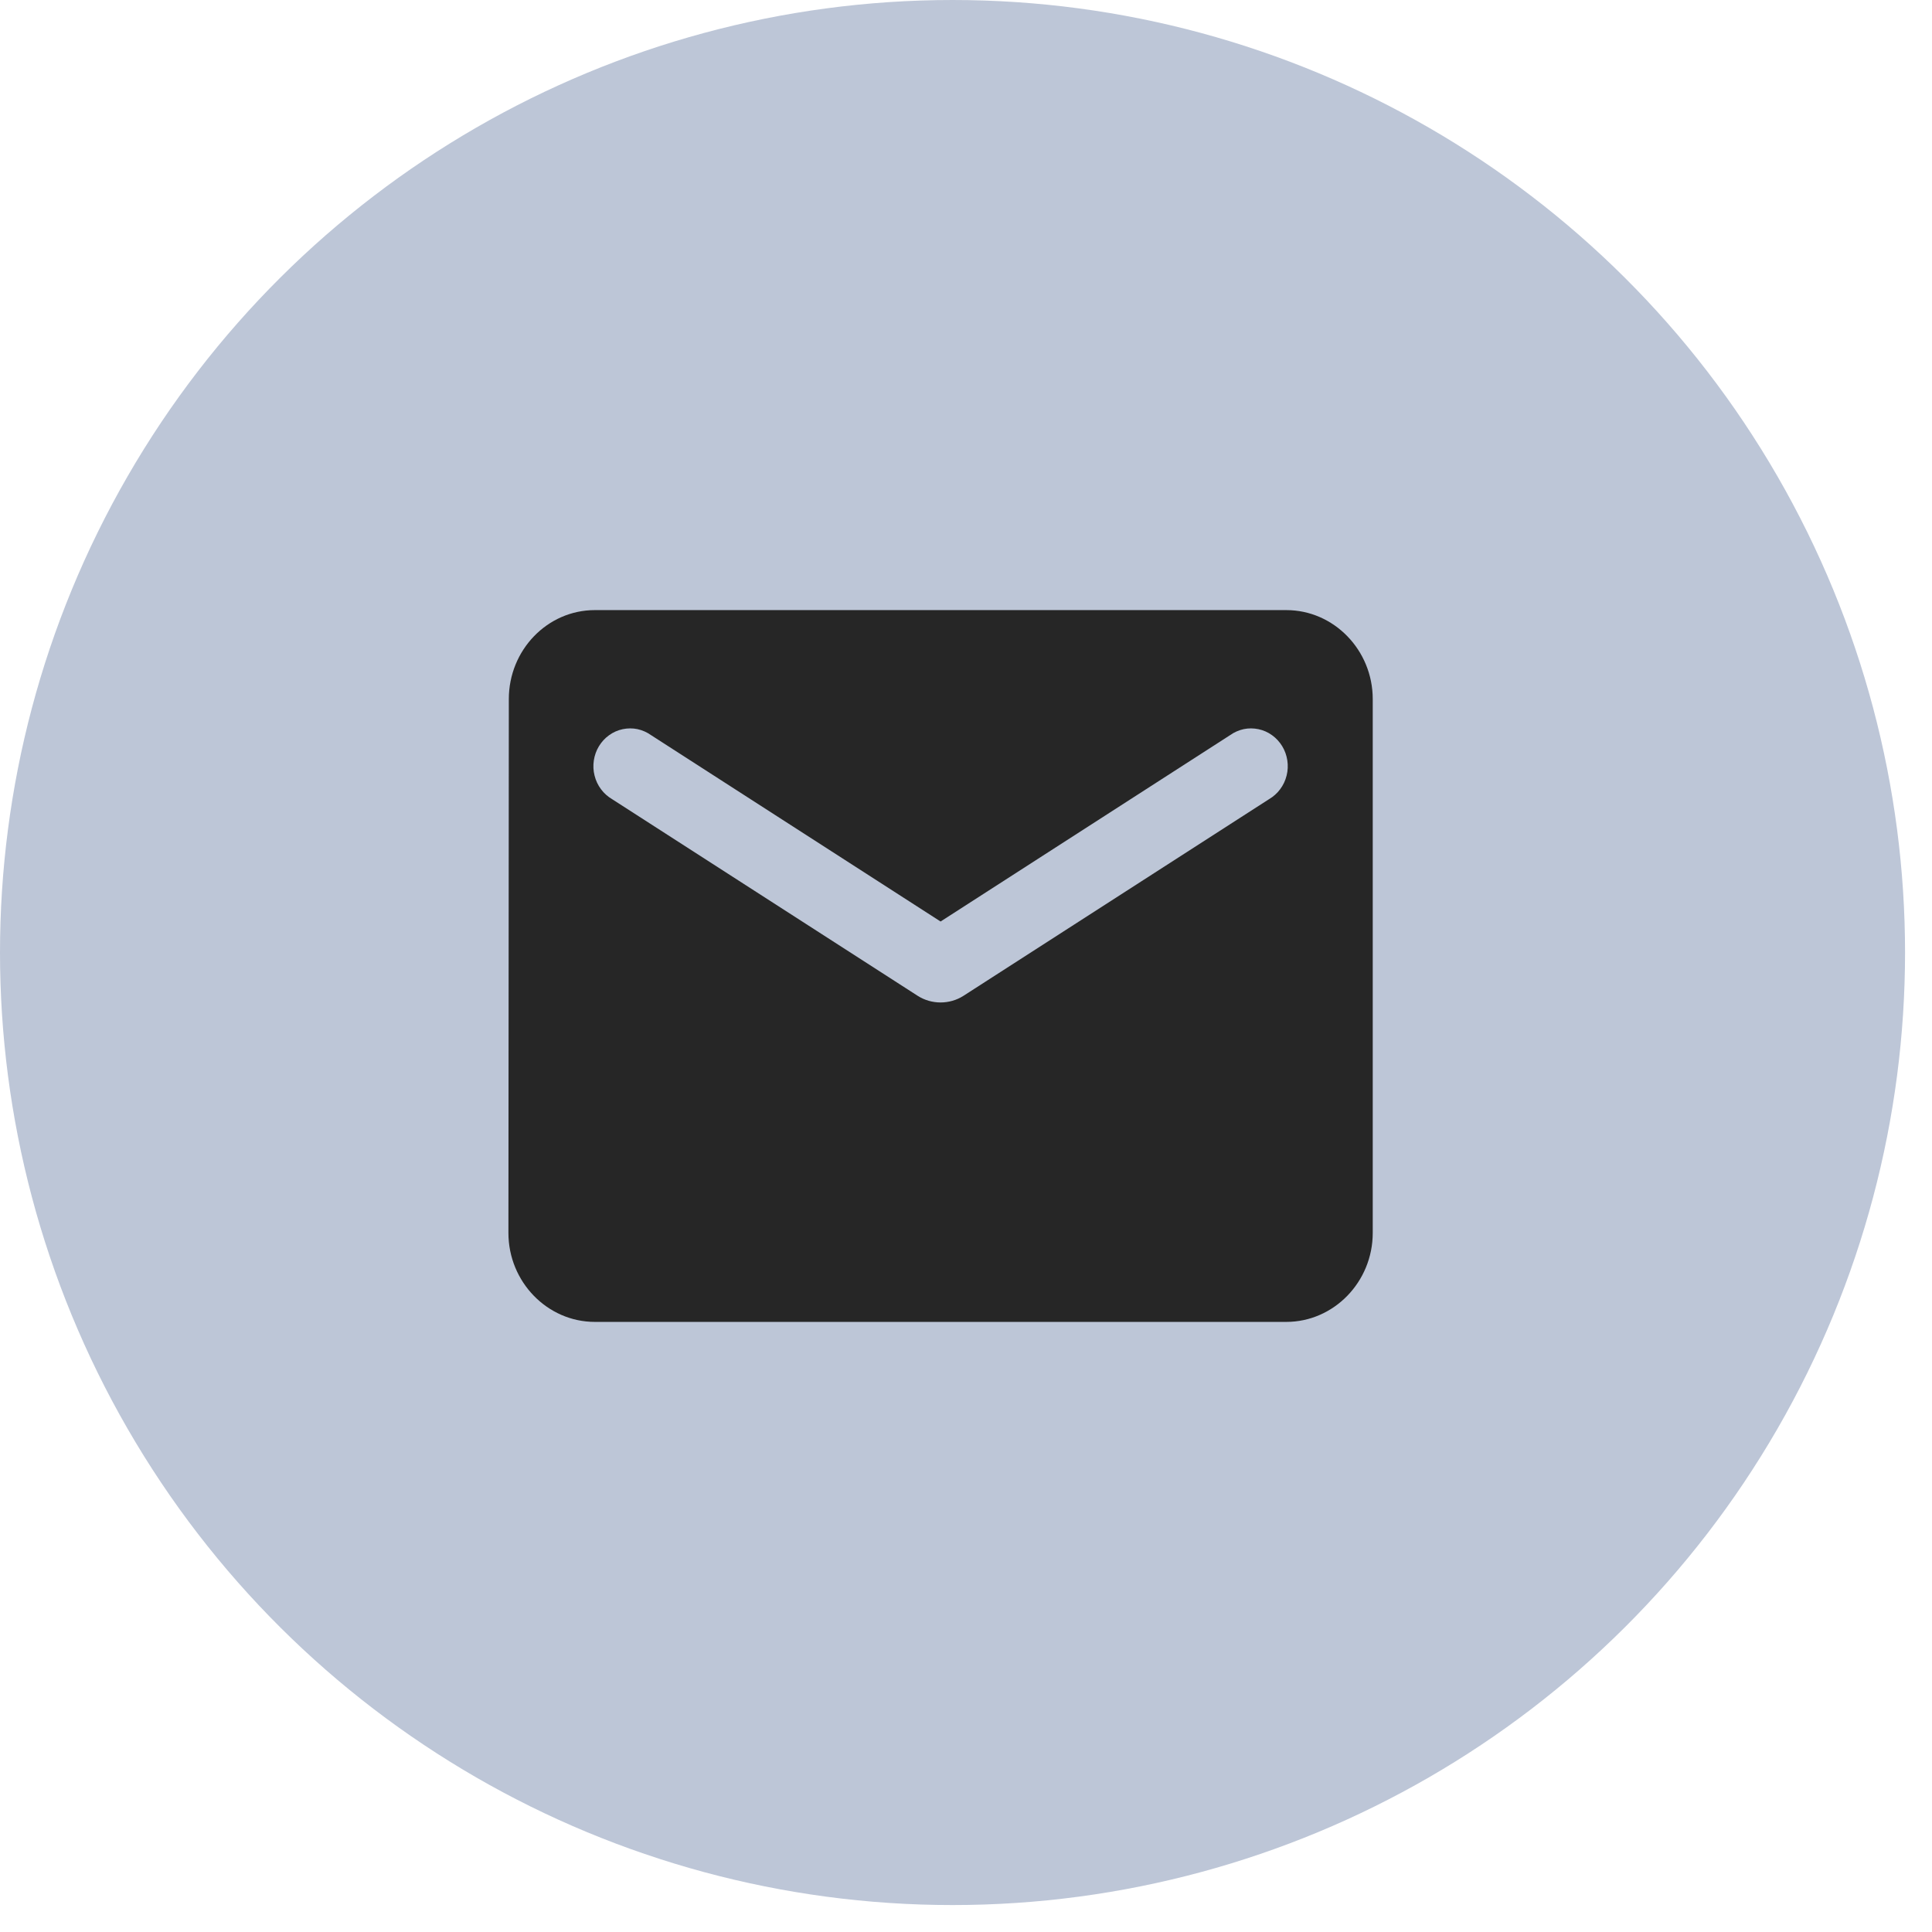
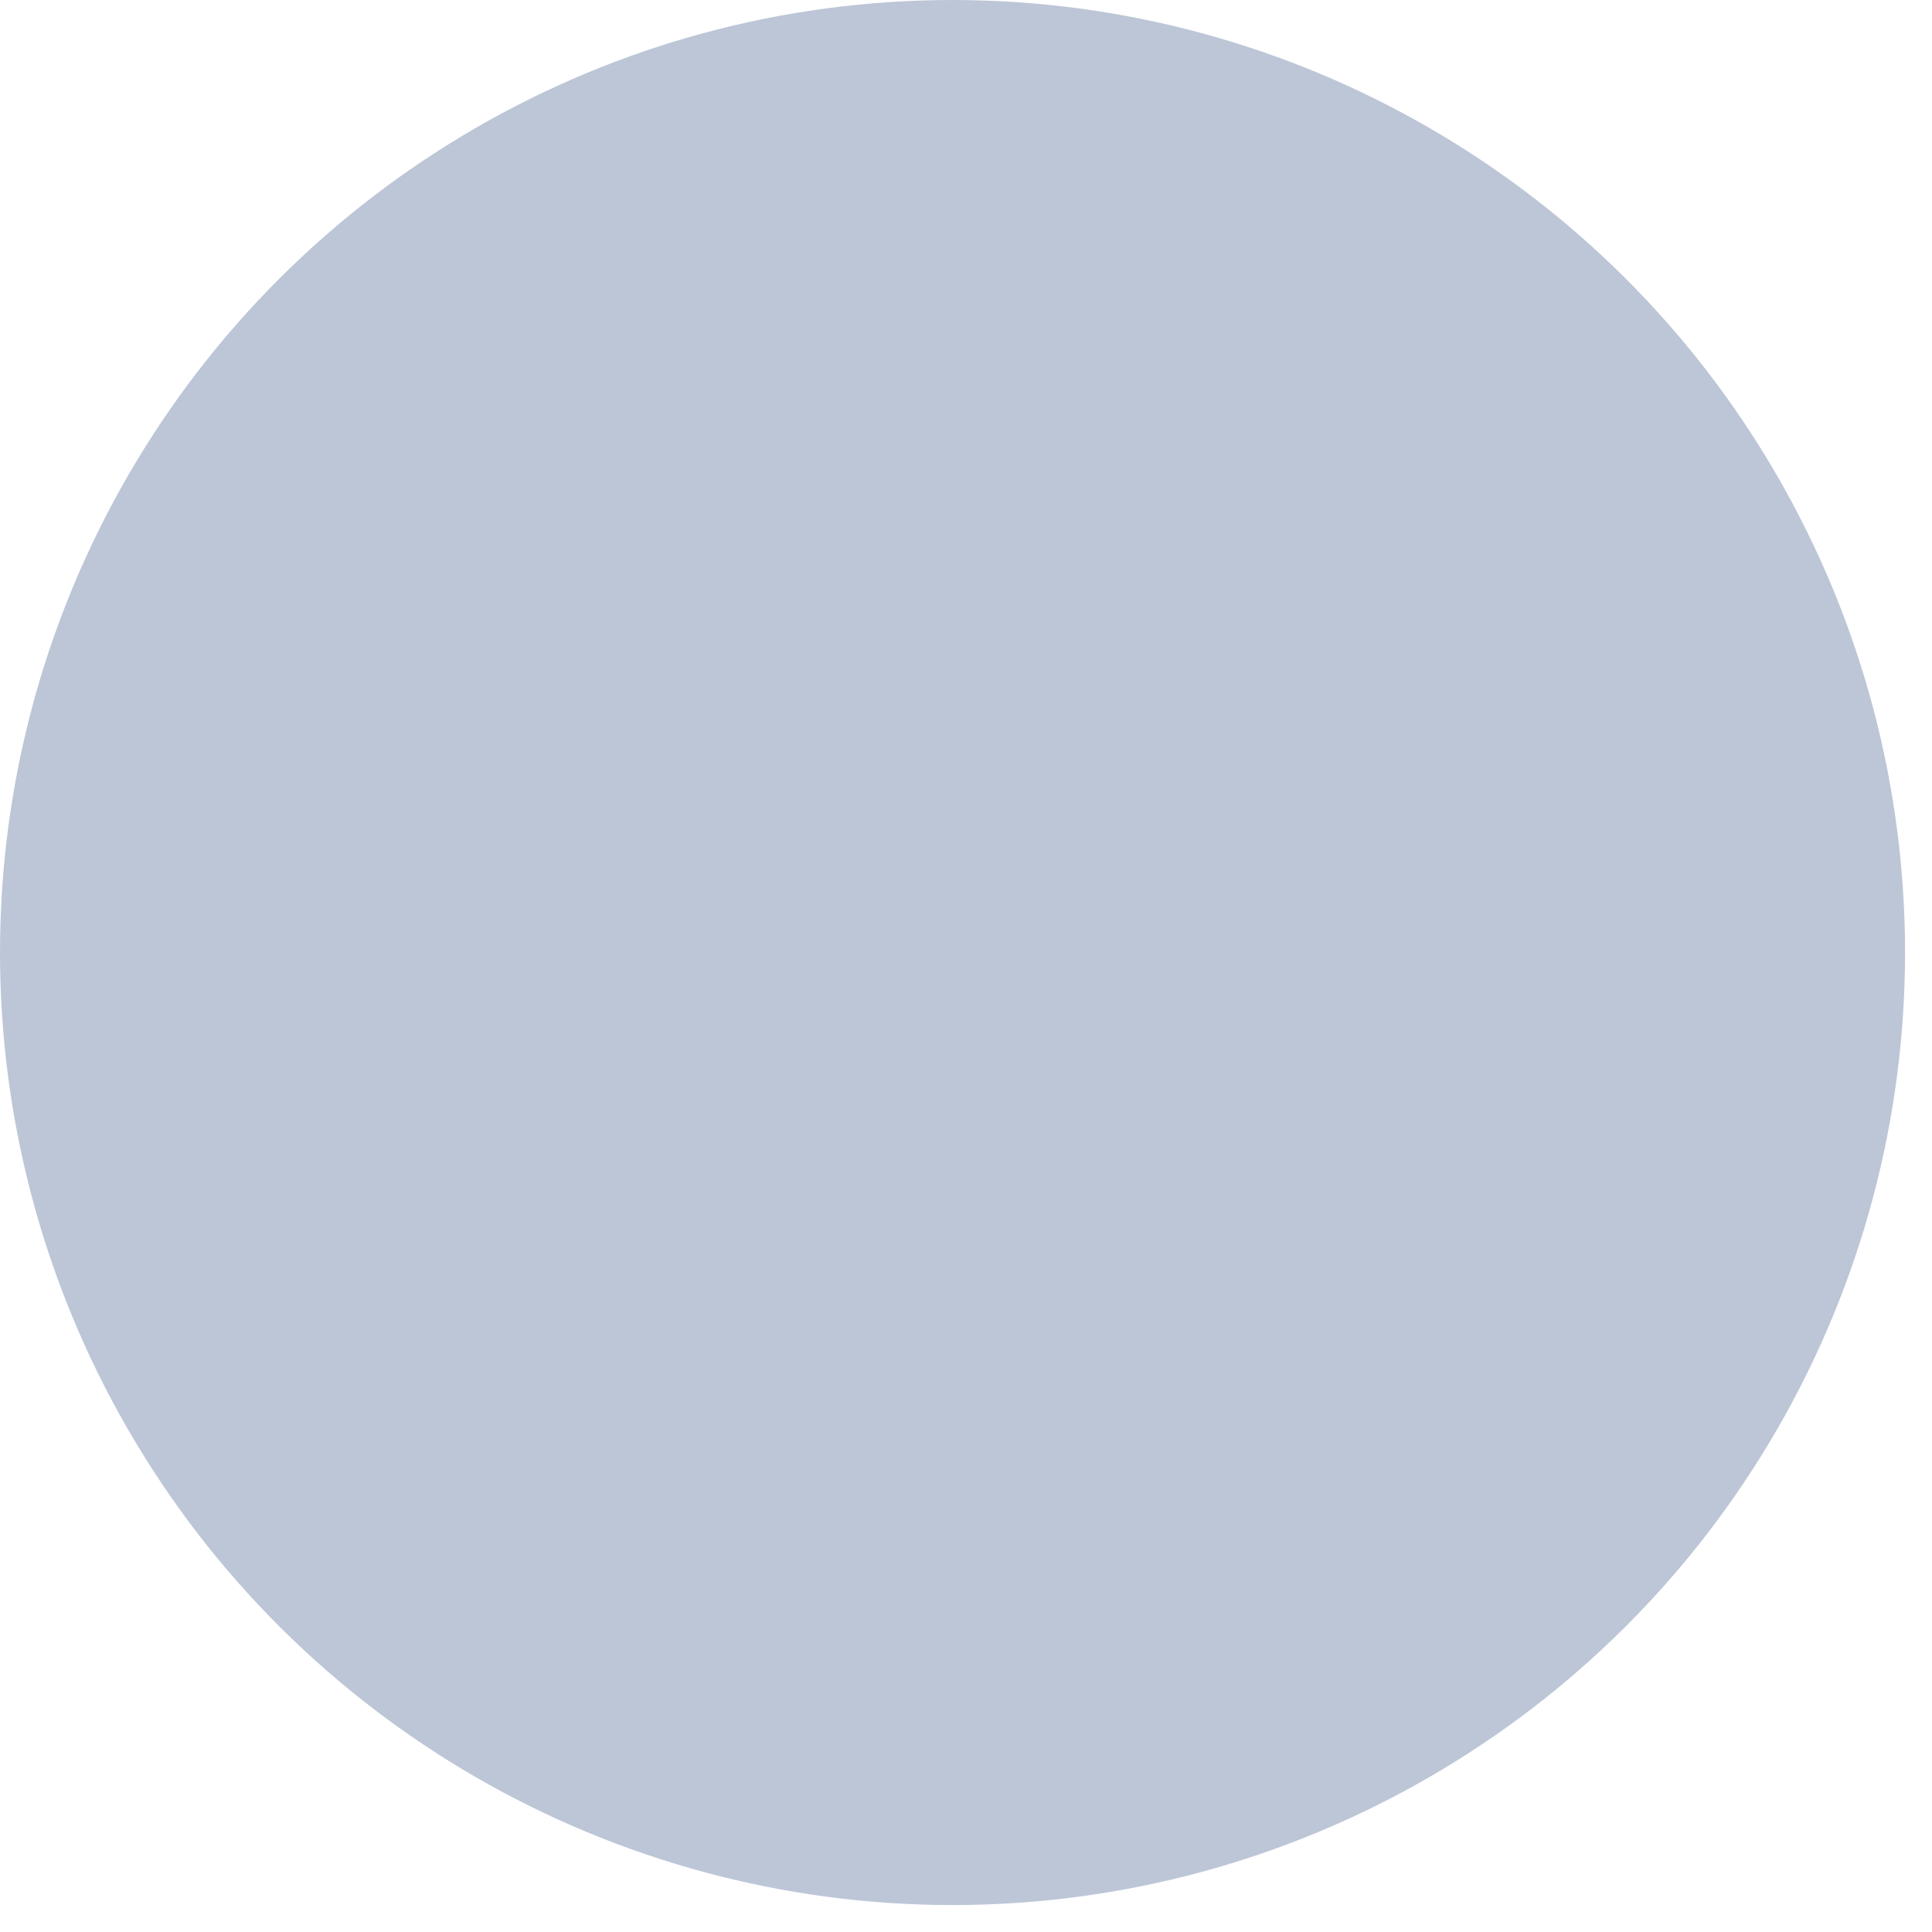
<svg xmlns="http://www.w3.org/2000/svg" width="38" height="38" viewBox="0 0 38 38" fill="none">
  <circle cx="18.735" cy="18.735" r="18.735" transform="rotate(-90 18.735 18.735)" fill="#BDC6D7" />
-   <path d="M25.3 12H11.7C10.765 12 10.008 12.787 10.008 13.75L10 24.25C10 25.212 10.765 26 11.7 26H25.3C26.235 26 27 25.212 27 24.25V13.75C27 12.787 26.235 12 25.3 12ZM24.96 15.719L18.951 19.586C18.678 19.761 18.322 19.761 18.049 19.586L12.04 15.719C11.955 15.669 11.88 15.603 11.821 15.523C11.761 15.443 11.718 15.352 11.694 15.254C11.669 15.157 11.665 15.055 11.68 14.956C11.695 14.857 11.729 14.761 11.781 14.676C11.833 14.591 11.901 14.517 11.981 14.46C12.061 14.402 12.152 14.362 12.248 14.342C12.344 14.322 12.442 14.321 12.538 14.341C12.634 14.362 12.725 14.402 12.805 14.459L18.5 18.125L24.195 14.459C24.275 14.402 24.366 14.362 24.462 14.341C24.558 14.321 24.656 14.322 24.752 14.342C24.848 14.362 24.939 14.402 25.019 14.46C25.099 14.517 25.167 14.591 25.219 14.676C25.271 14.761 25.305 14.857 25.32 14.956C25.335 15.055 25.331 15.157 25.306 15.254C25.282 15.352 25.239 15.443 25.179 15.523C25.12 15.603 25.045 15.669 24.96 15.719Z" fill="#262626" />
</svg>